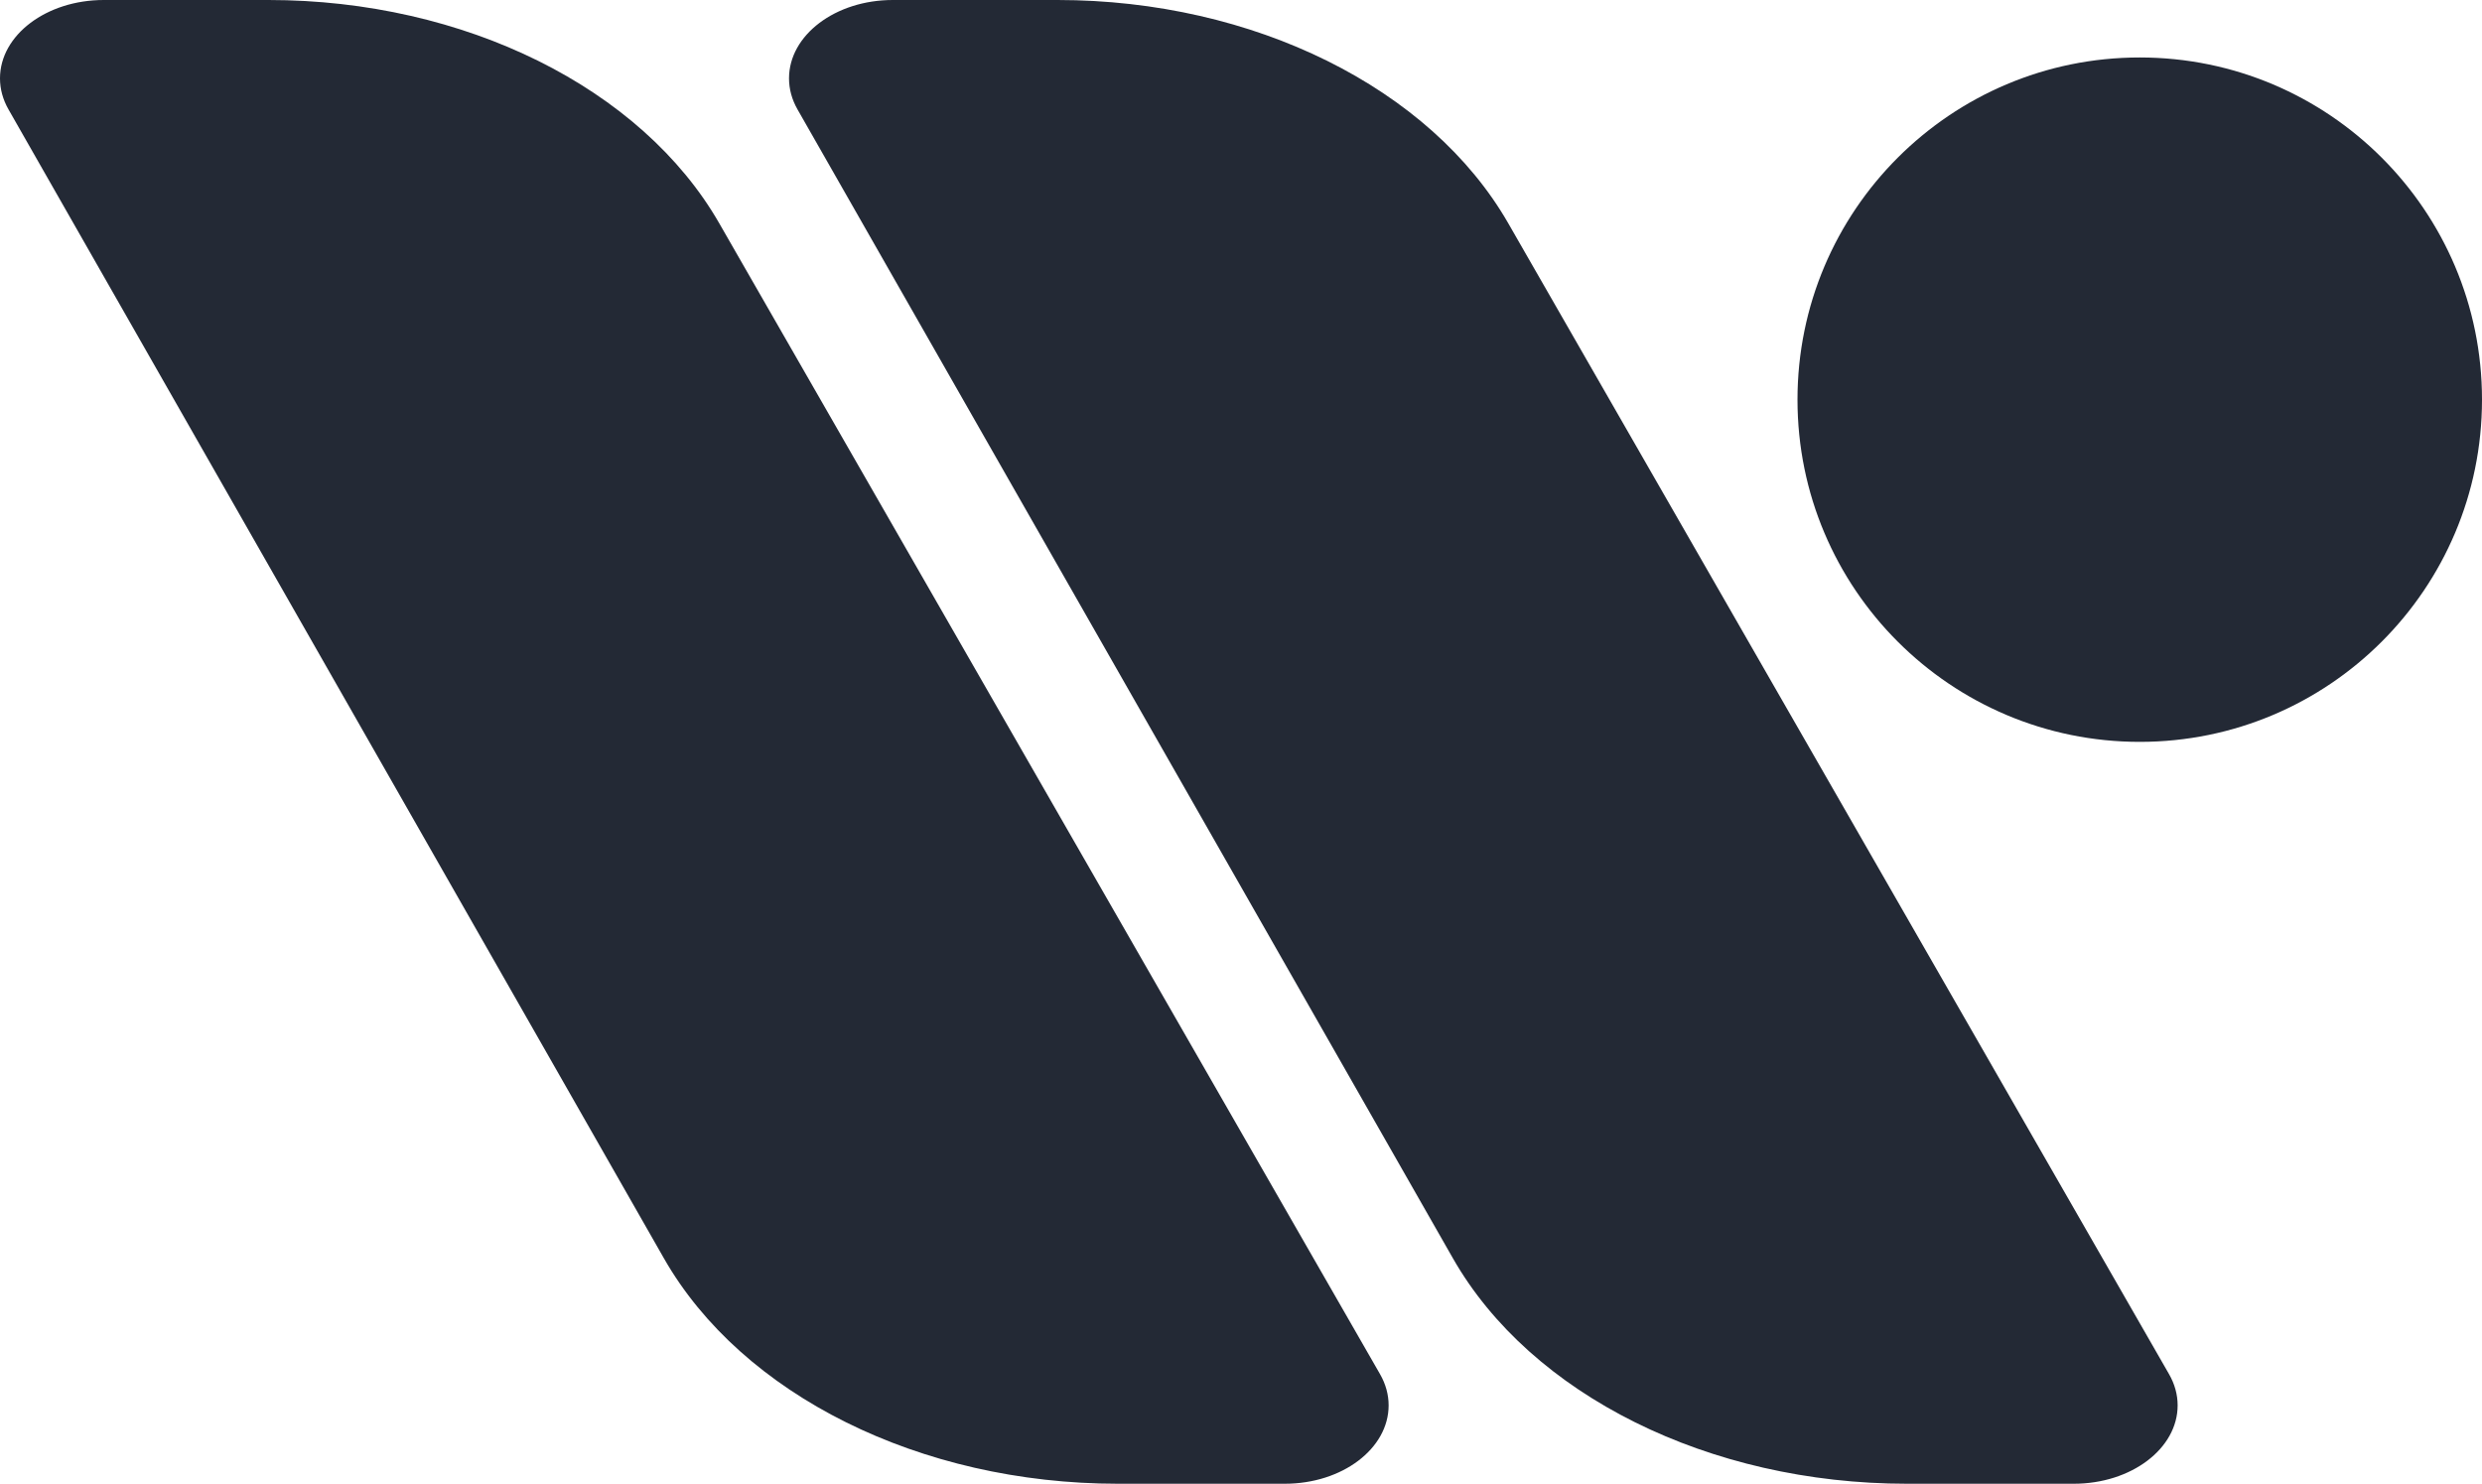
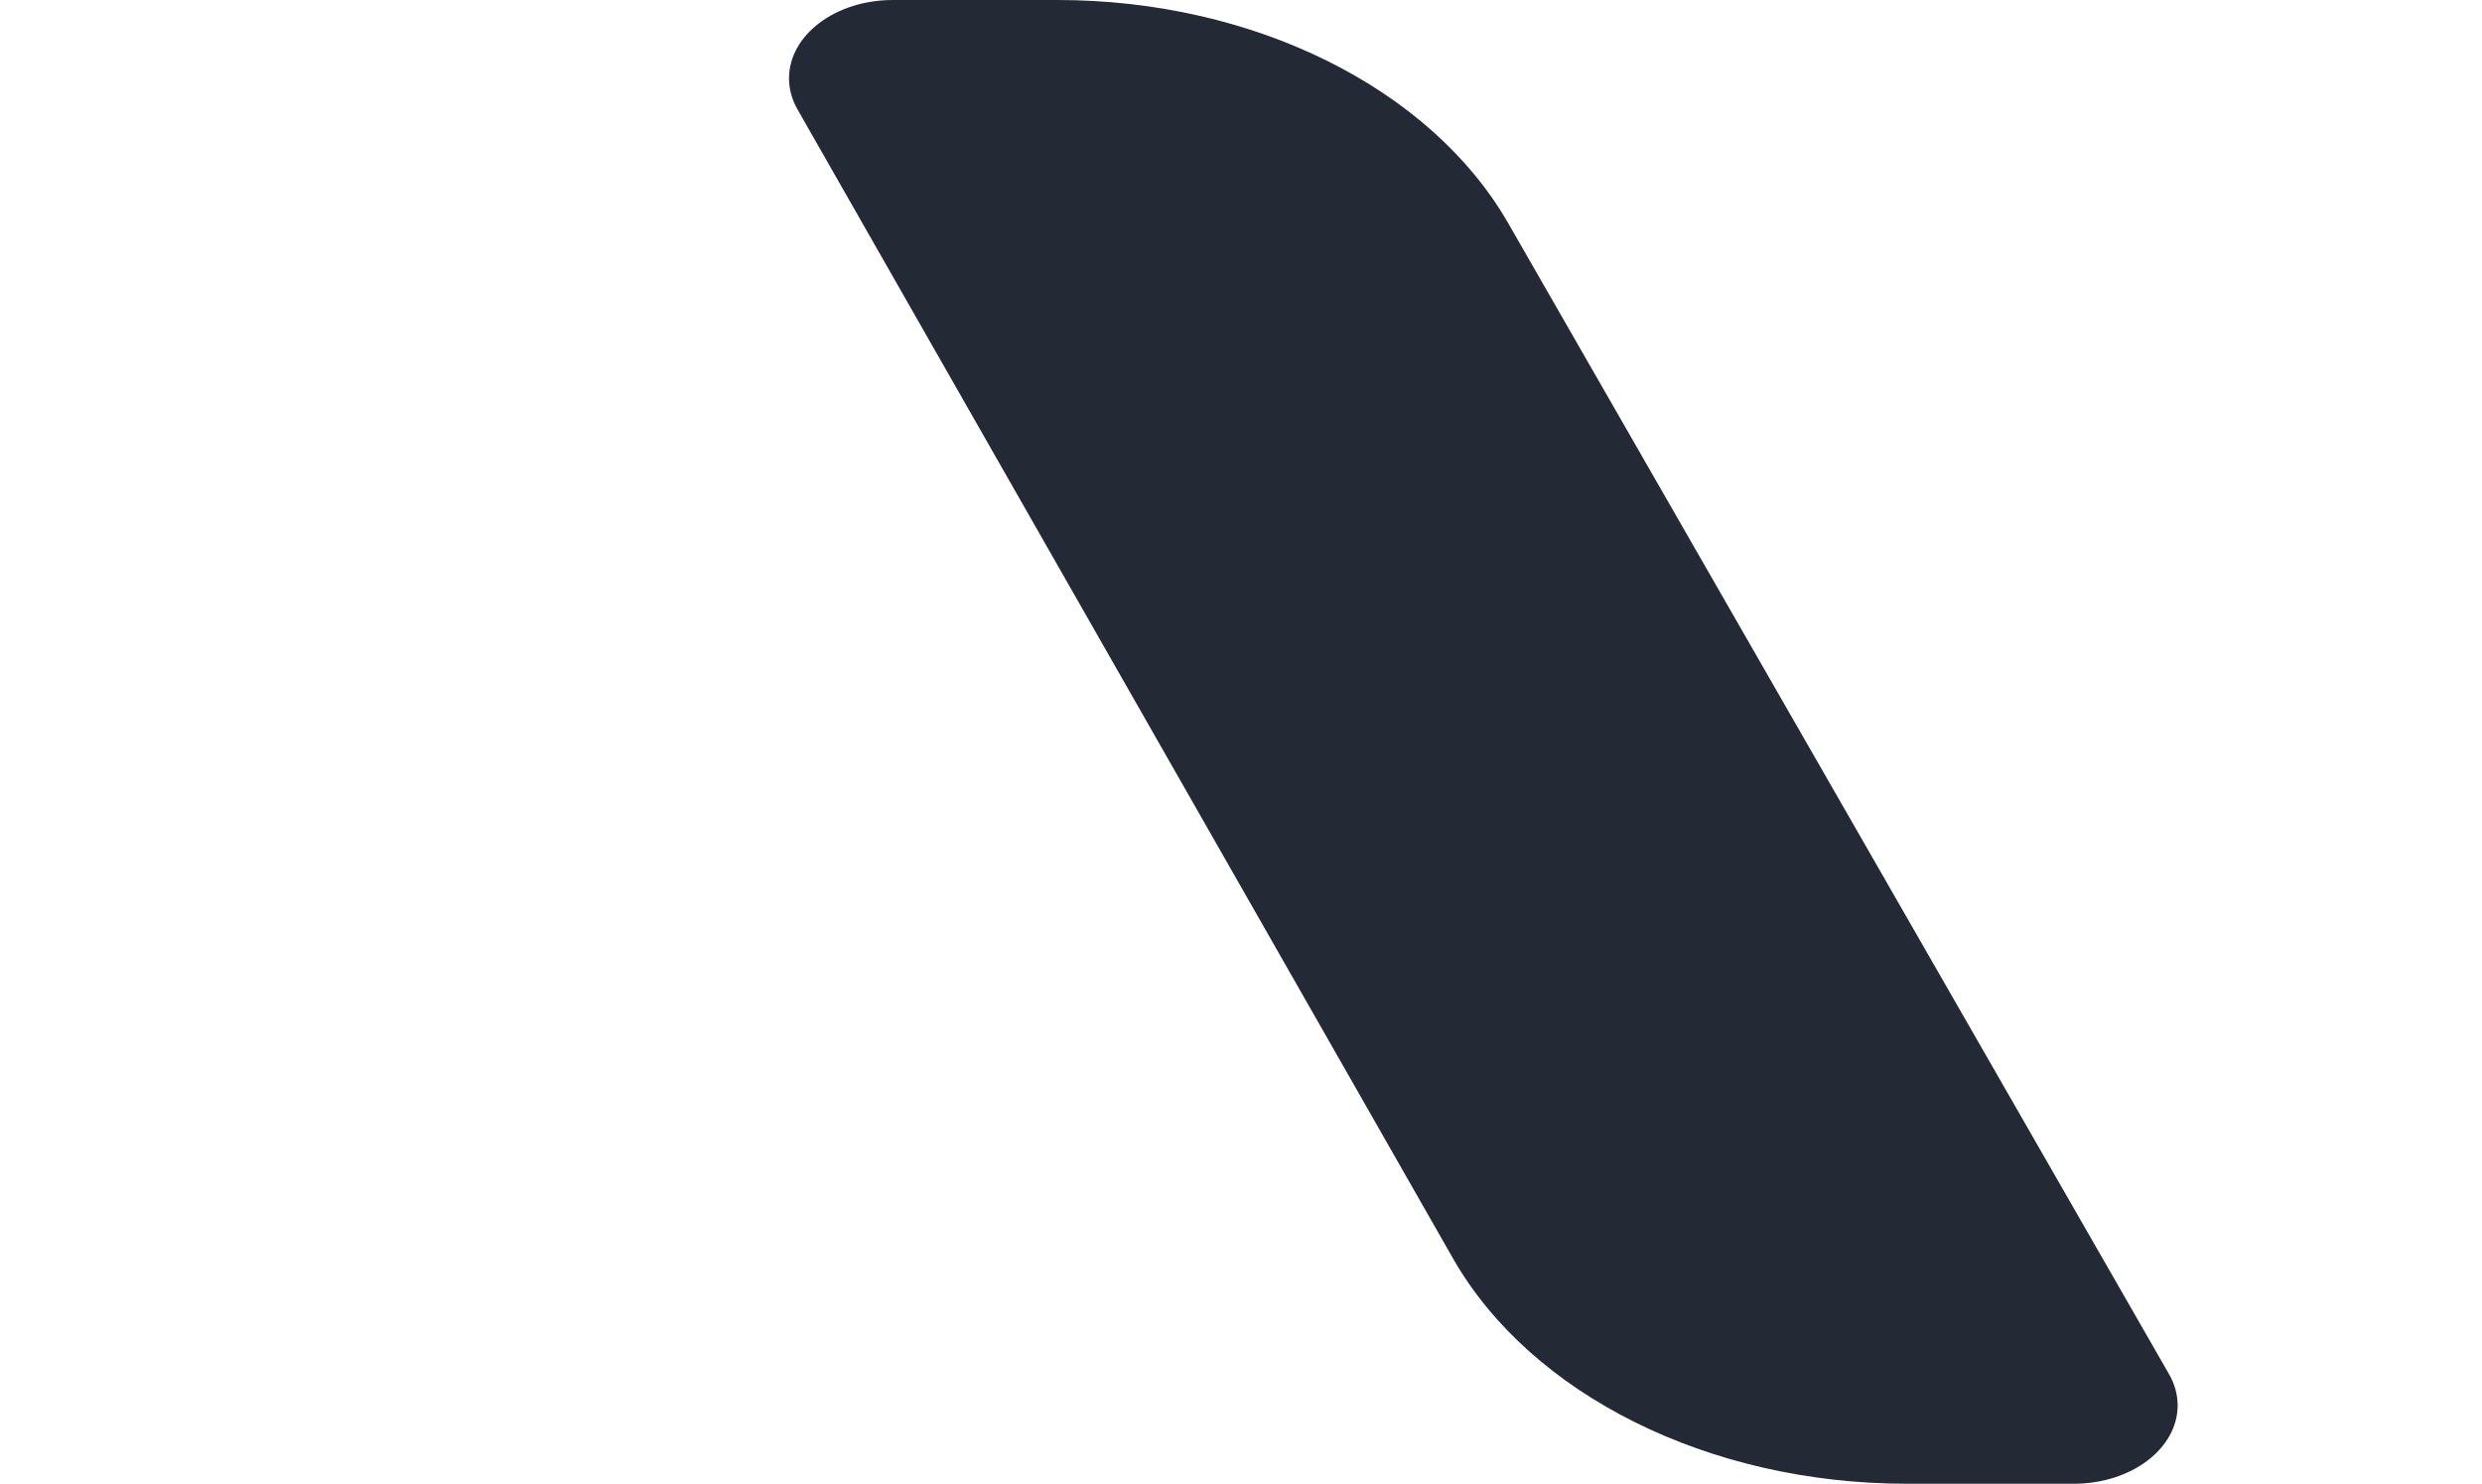
<svg xmlns="http://www.w3.org/2000/svg" width="475px" height="284px" viewBox="0 0 475 284" version="1.1">
  <title>Group 2</title>
  <desc>Created with Sketch.</desc>
  <defs />
  <g id="Website-Copy" stroke="none" stroke-width="1" fill="none" fill-rule="evenodd">
    <g id="About" transform="translate(-130, -2574)" fill="#232935">
      <g id="Group-2" transform="translate(130, 2574)">
-         <path d="M51.396,0 C88.865,5.19765367e-15 122.757,16.8 137.66,42.76 L264.113,263.034 C265.194,264.917 265.752,266.948 265.752,269 C265.752,277.284 256.859,284 245.888,284 L213.91,284 C176.14,284 141.991,267.03 127.049,240.834 L1.62,20.934 C0.551,19.06 0,17.041 0,15 C0,6.716 8.893,9.1363451e-15 19.864,1.0658141e-14 L51.396,0 Z" id="Rectangle-55" />
        <path d="M202.396,0 C239.865,5.19765367e-15 273.757,16.8 288.66,42.76 L415.113,263.034 C416.194,264.917 416.752,266.948 416.752,269 C416.752,277.284 407.859,284 396.888,284 L364.91,284 C327.14,284 292.991,267.03 278.049,240.834 L152.62,20.934 C151.551,19.06 151,17.041 151,15 C151,6.716 159.893,9.1363451e-15 170.864,1.0658141e-14 L202.396,0 Z" id="Rectangle-55-Copy" />
-         <circle id="Oval" cx="409.5" cy="76.5" r="65.5" />
      </g>
    </g>
  </g>
</svg>